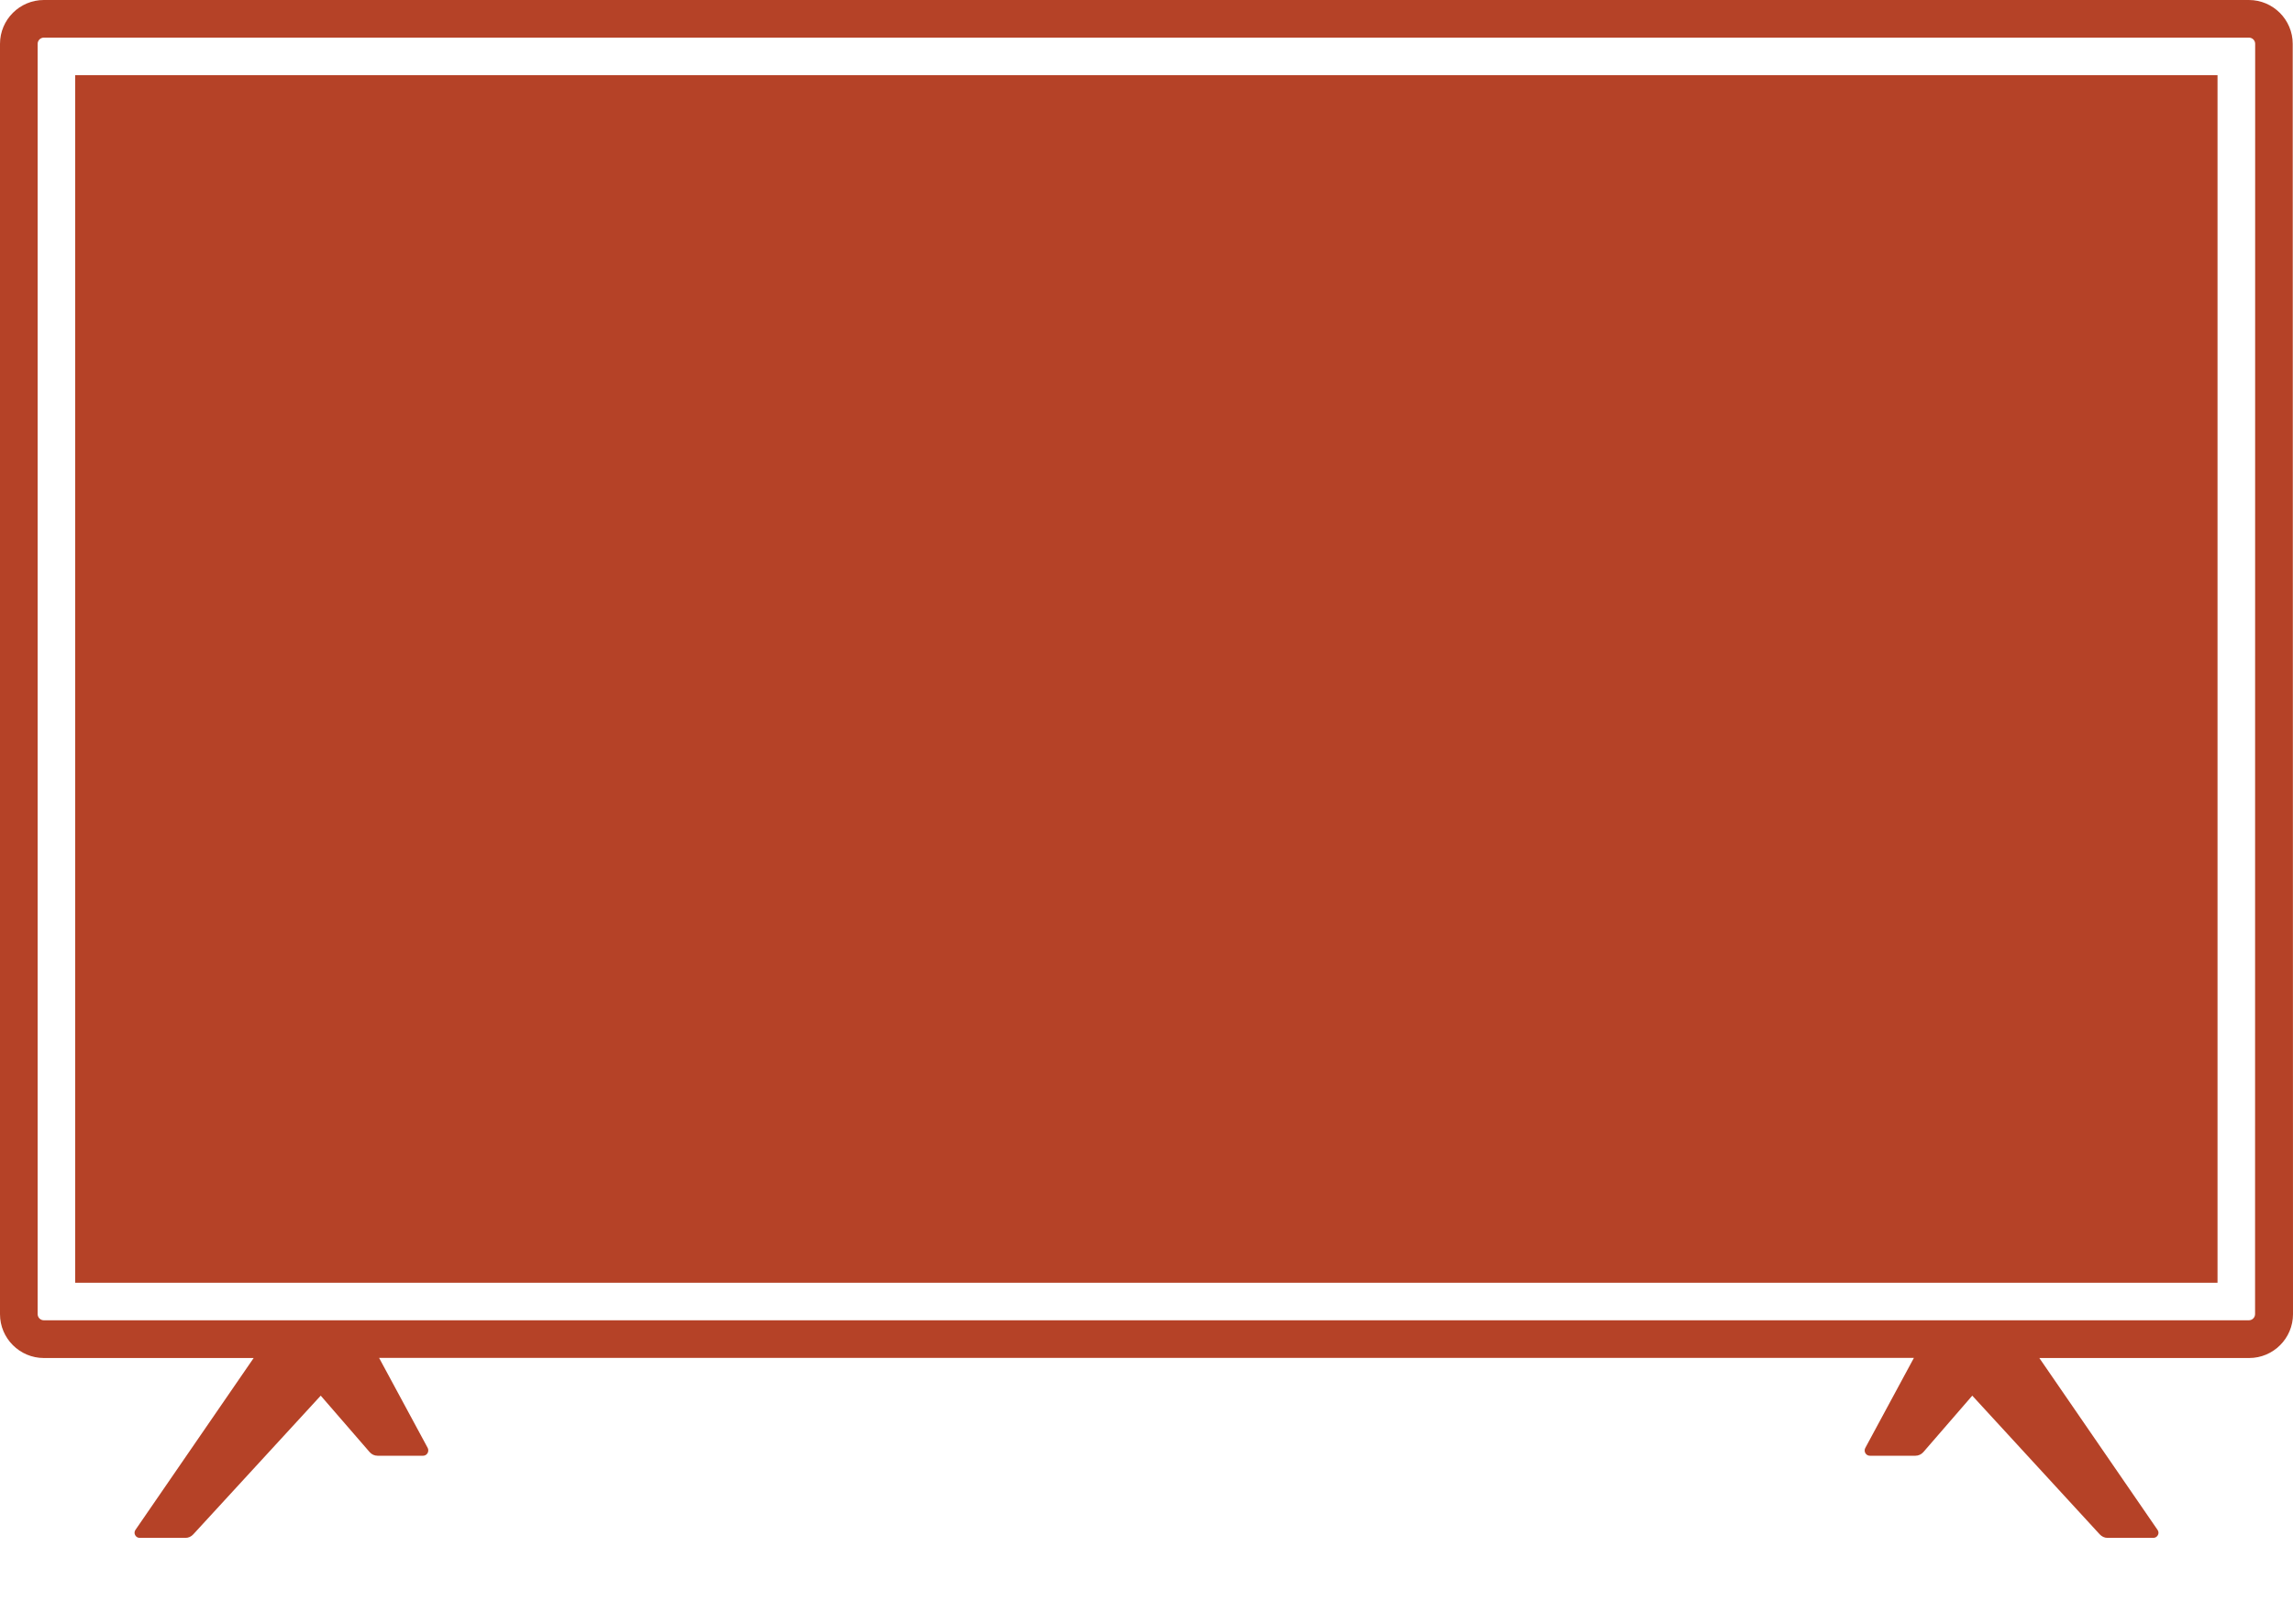
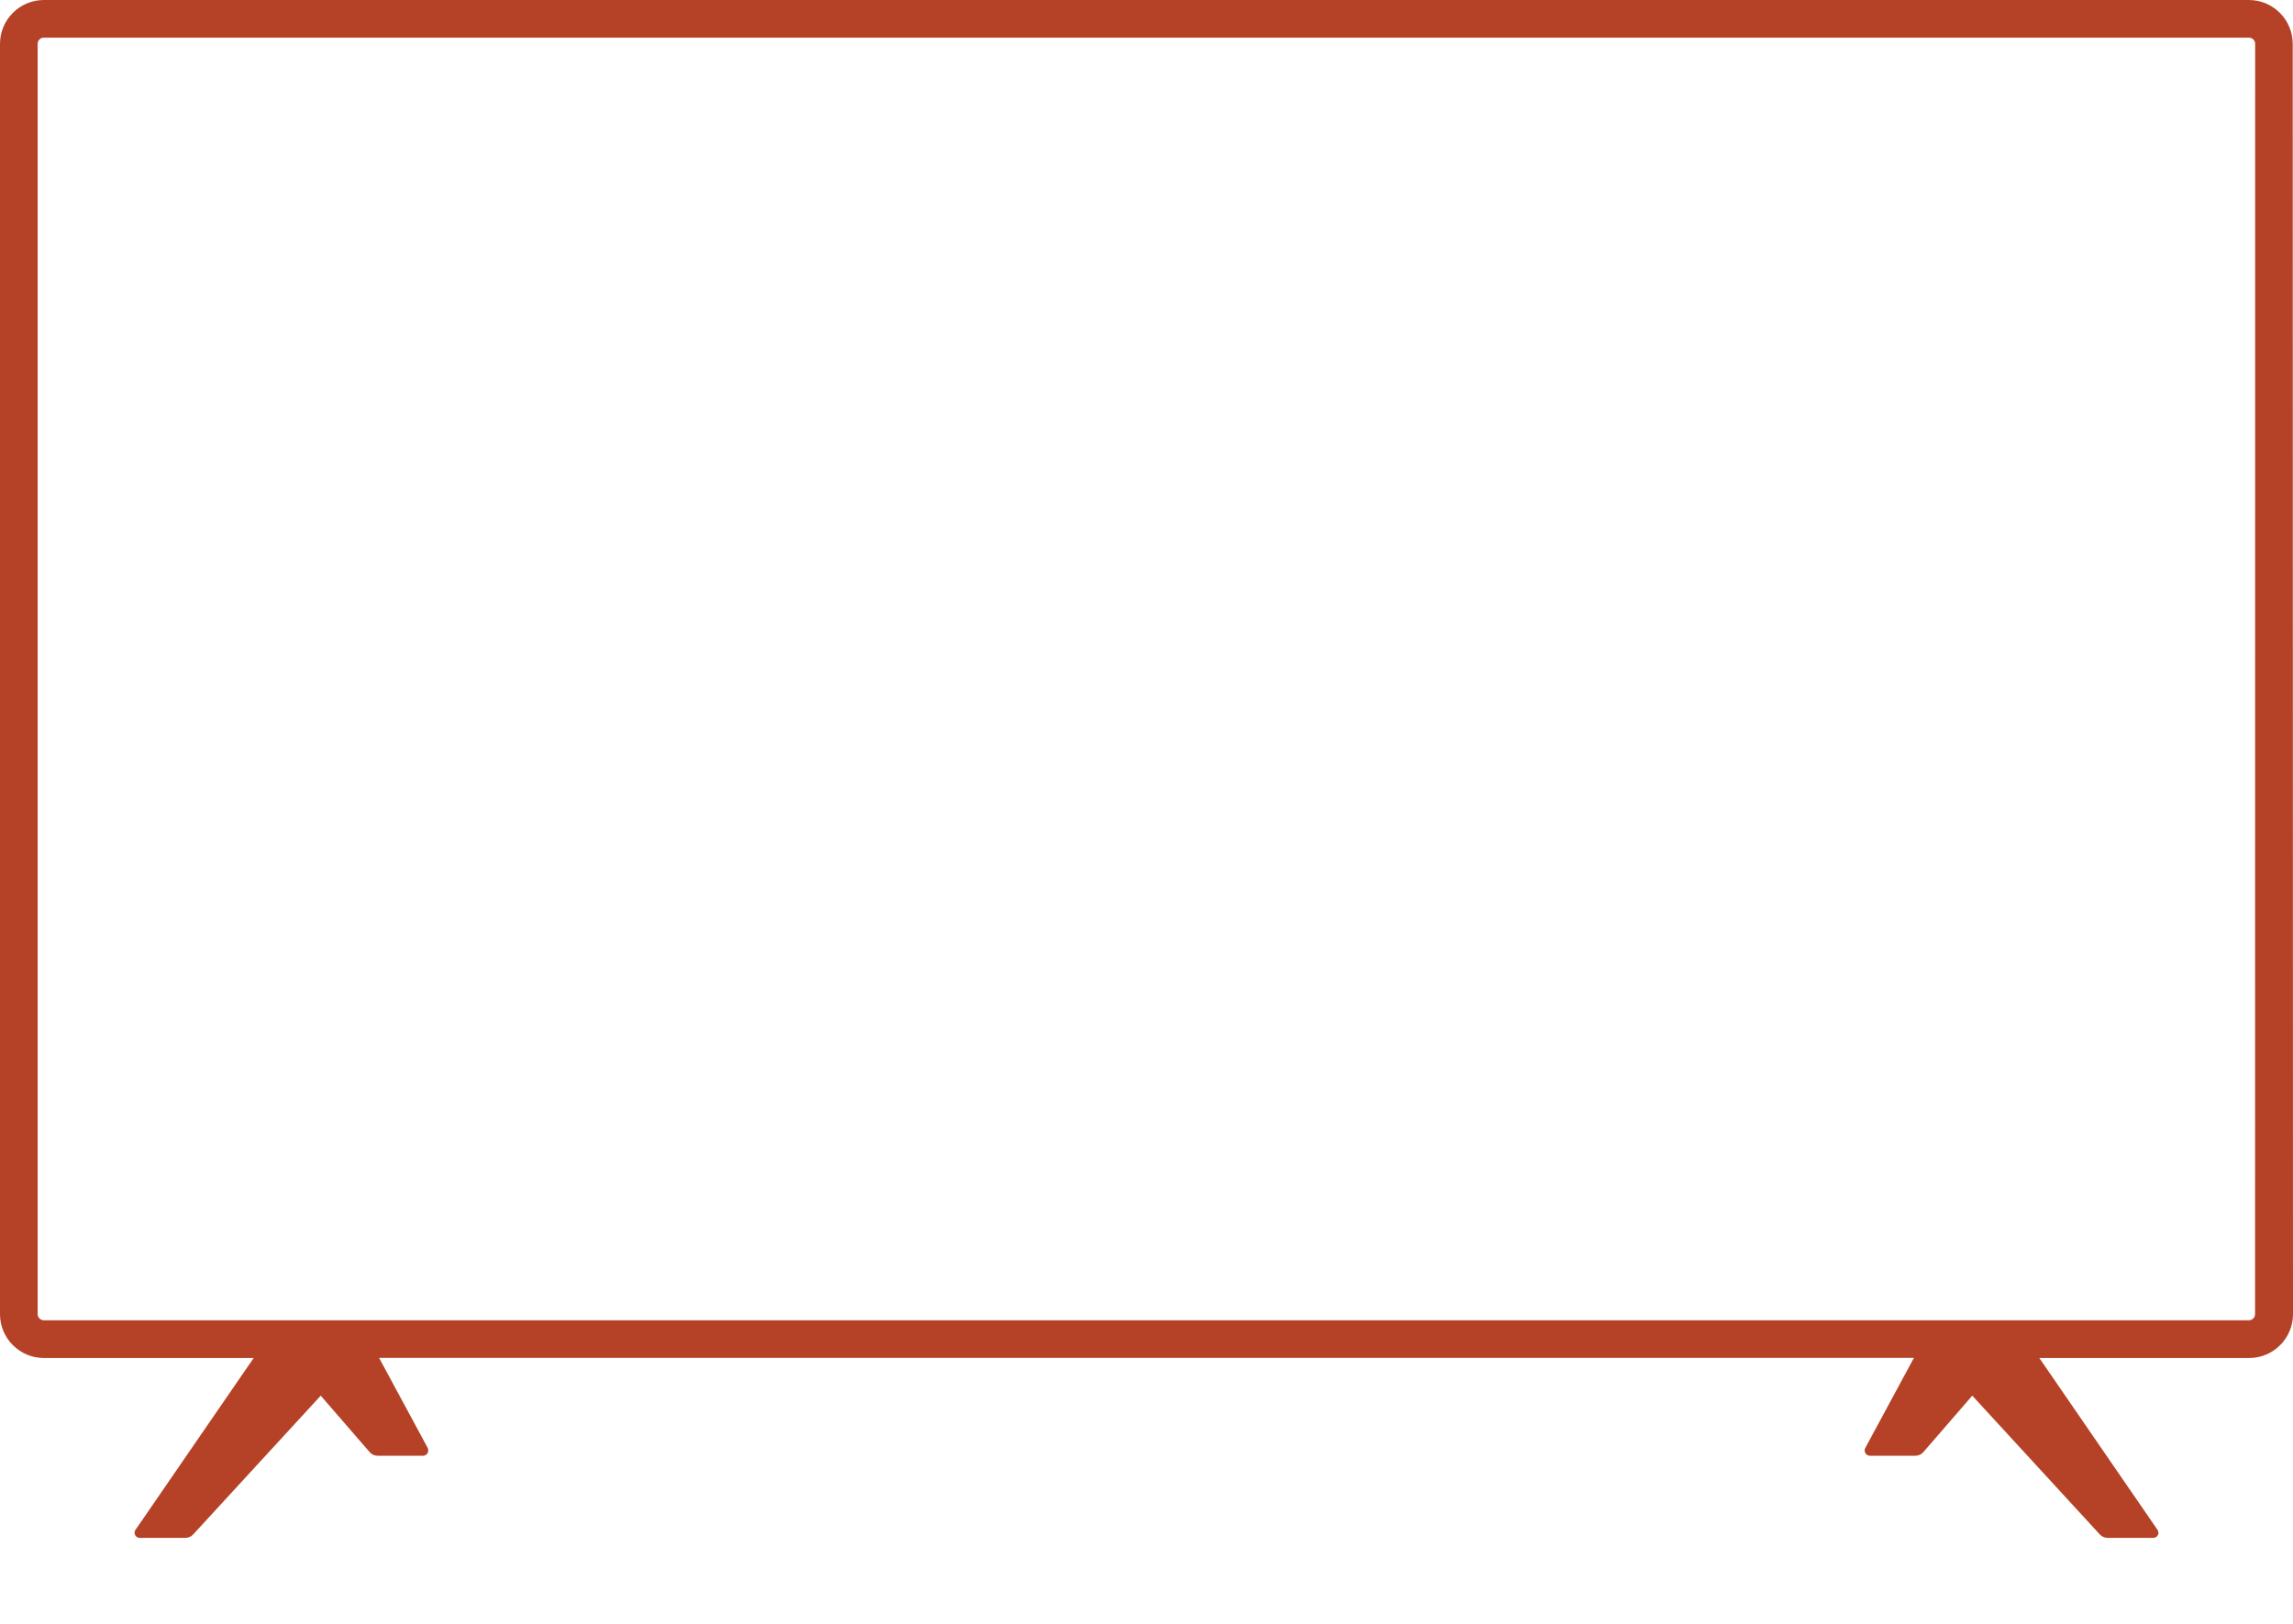
<svg xmlns="http://www.w3.org/2000/svg" width="24" height="17" viewBox="0 0 24 17" fill="none">
  <path d="M23.538 0H0.459C0.206 0 0 0.206 0 0.459V13.758C0 14.011 0.206 14.217 0.459 14.217H2.655L1.418 16.016C1.393 16.051 1.419 16.1 1.462 16.1H1.941C1.972 16.1 2.001 16.087 2.022 16.064L3.357 14.611L3.869 15.202C3.89 15.226 3.919 15.24 3.952 15.24H4.429C4.469 15.24 4.495 15.196 4.477 15.159L3.968 14.216H20.032L19.523 15.159C19.504 15.196 19.53 15.24 19.571 15.24H20.048C20.08 15.24 20.11 15.226 20.131 15.202L20.643 14.611L21.978 16.064C21.999 16.086 22.027 16.1 22.059 16.1H22.538C22.581 16.1 22.608 16.051 22.582 16.016L21.345 14.217H23.541C23.794 14.217 24 14.011 24 13.758L23.997 0.459C23.997 0.206 23.791 0 23.538 0ZM23.603 13.757C23.603 13.793 23.574 13.822 23.538 13.822H0.459C0.423 13.822 0.394 13.793 0.394 13.757V0.459C0.394 0.423 0.423 0.394 0.459 0.394H23.539C23.575 0.394 23.604 0.423 23.604 0.459L23.603 13.757Z" fill="#B54227" />
-   <path d="M0.787 0.787H23.21V13.429H0.787V0.787Z" fill="#B54227" />
</svg>